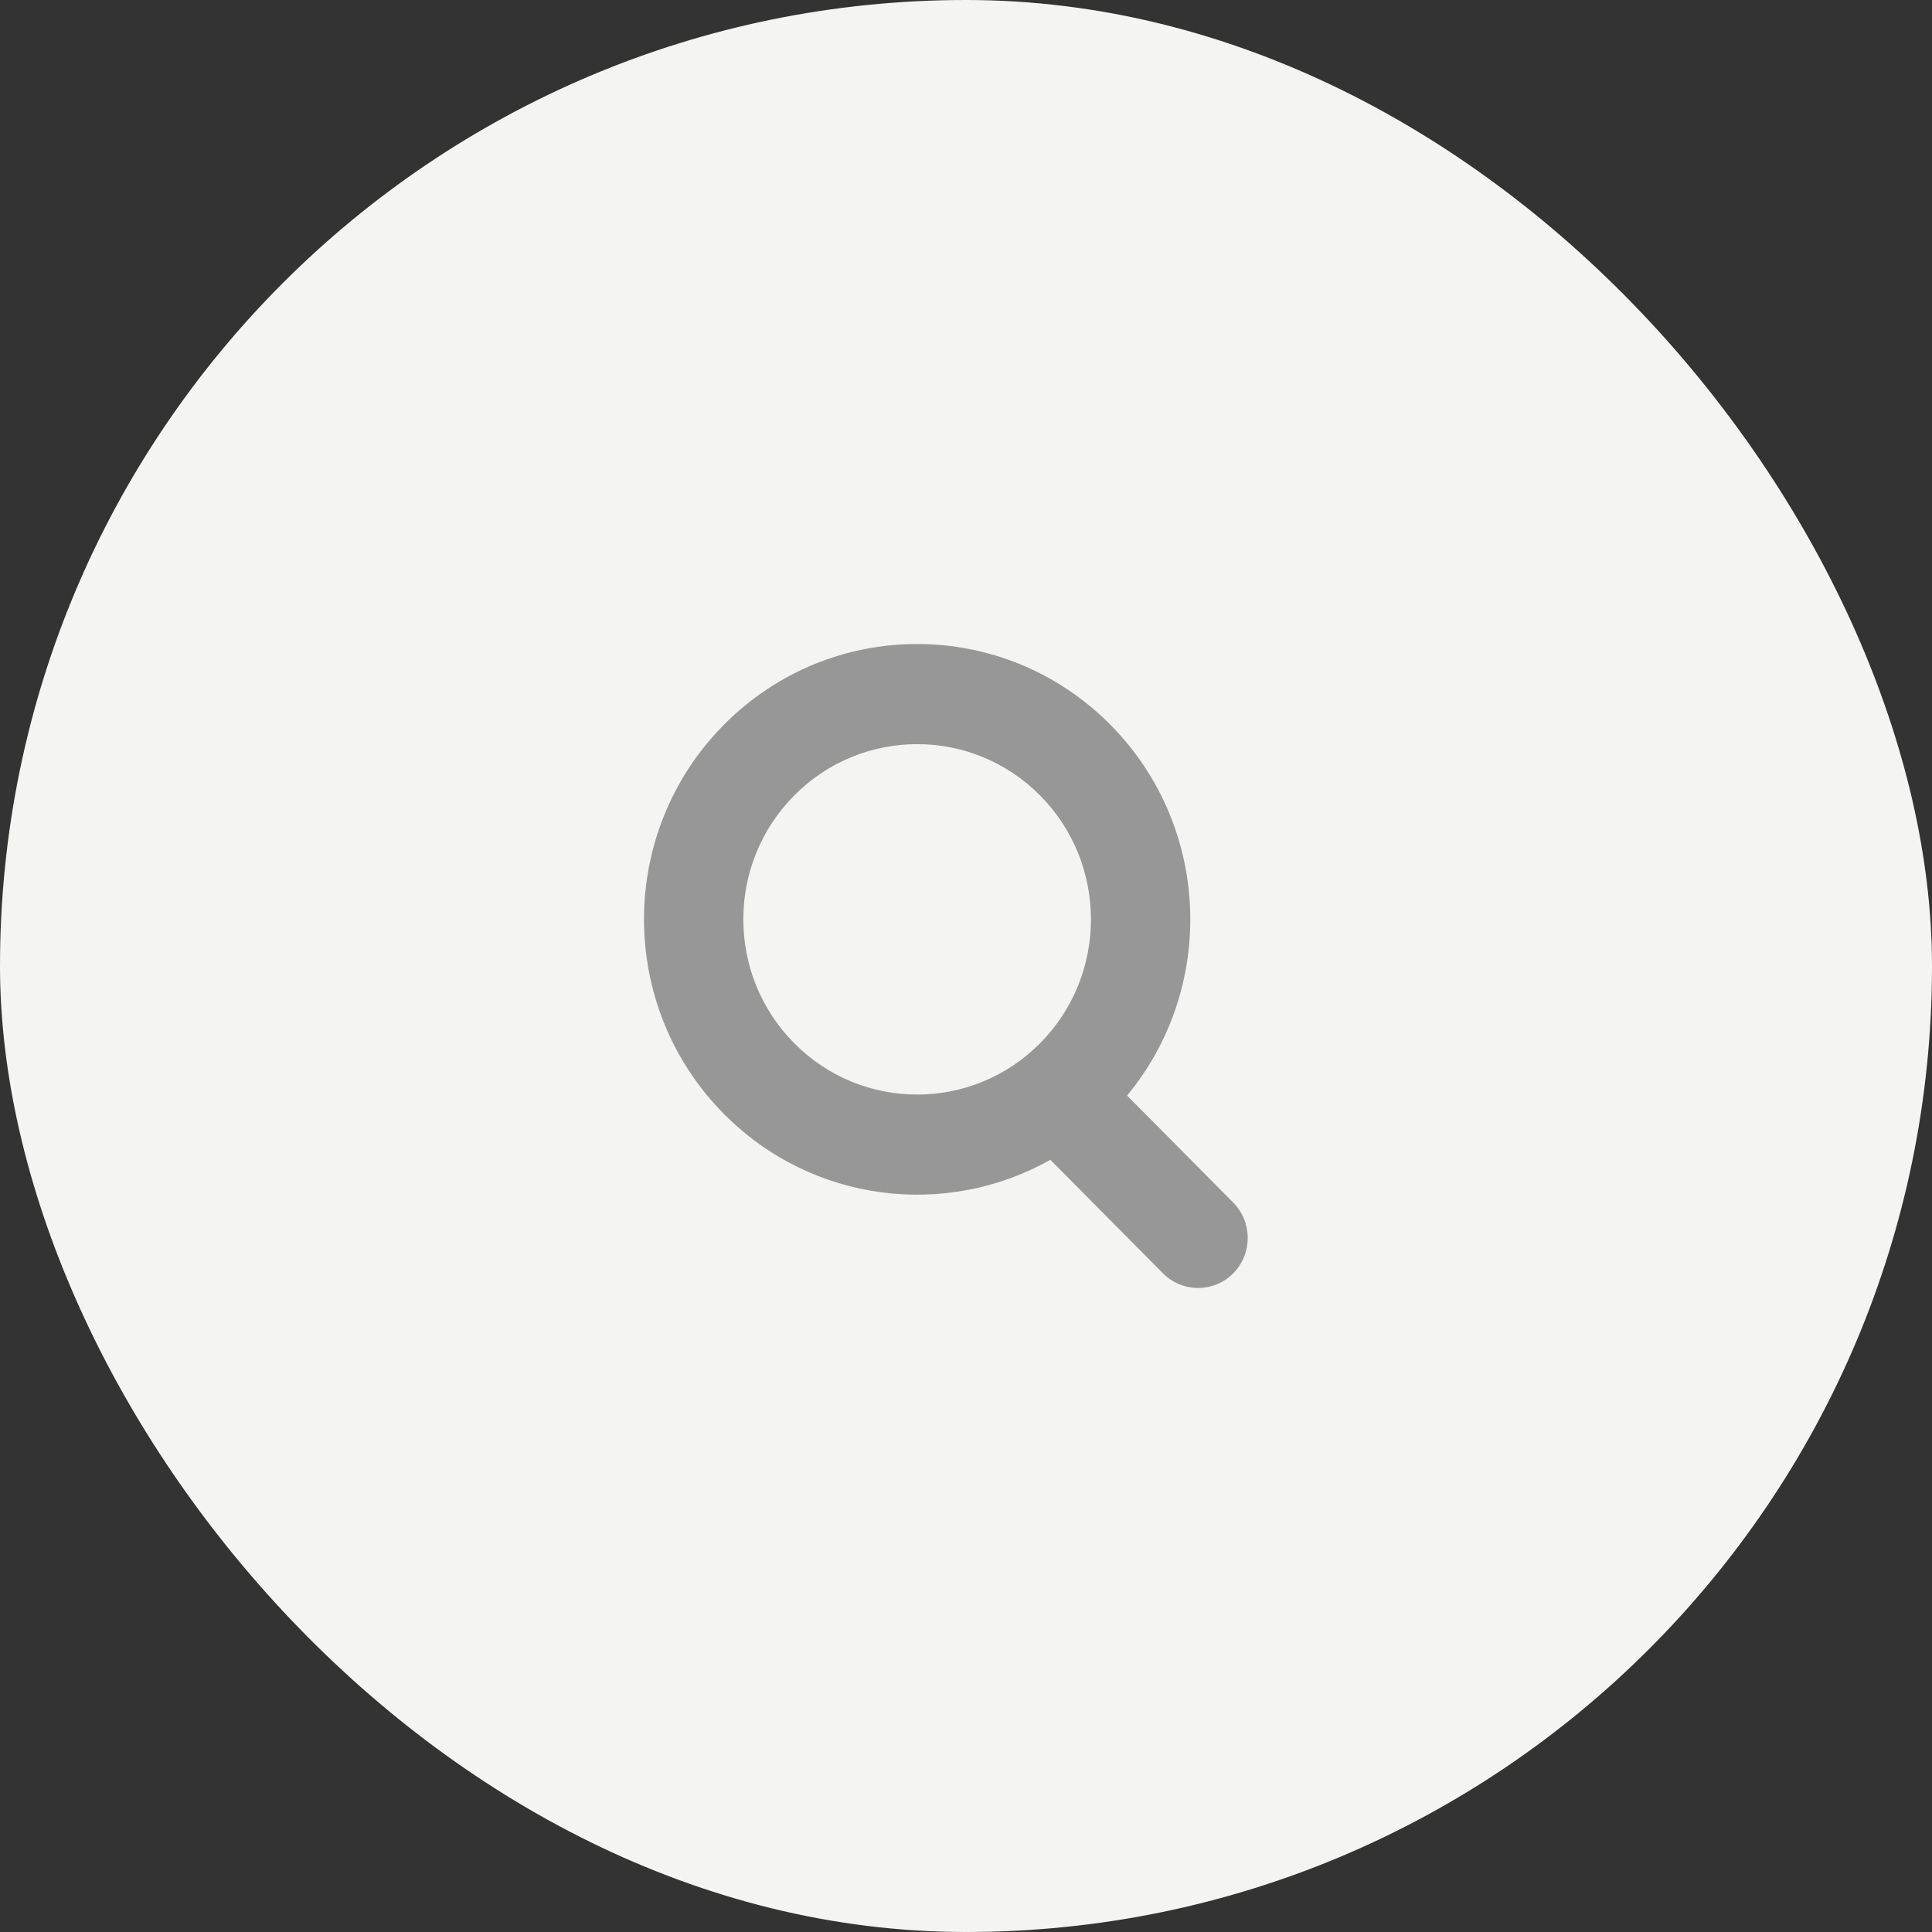
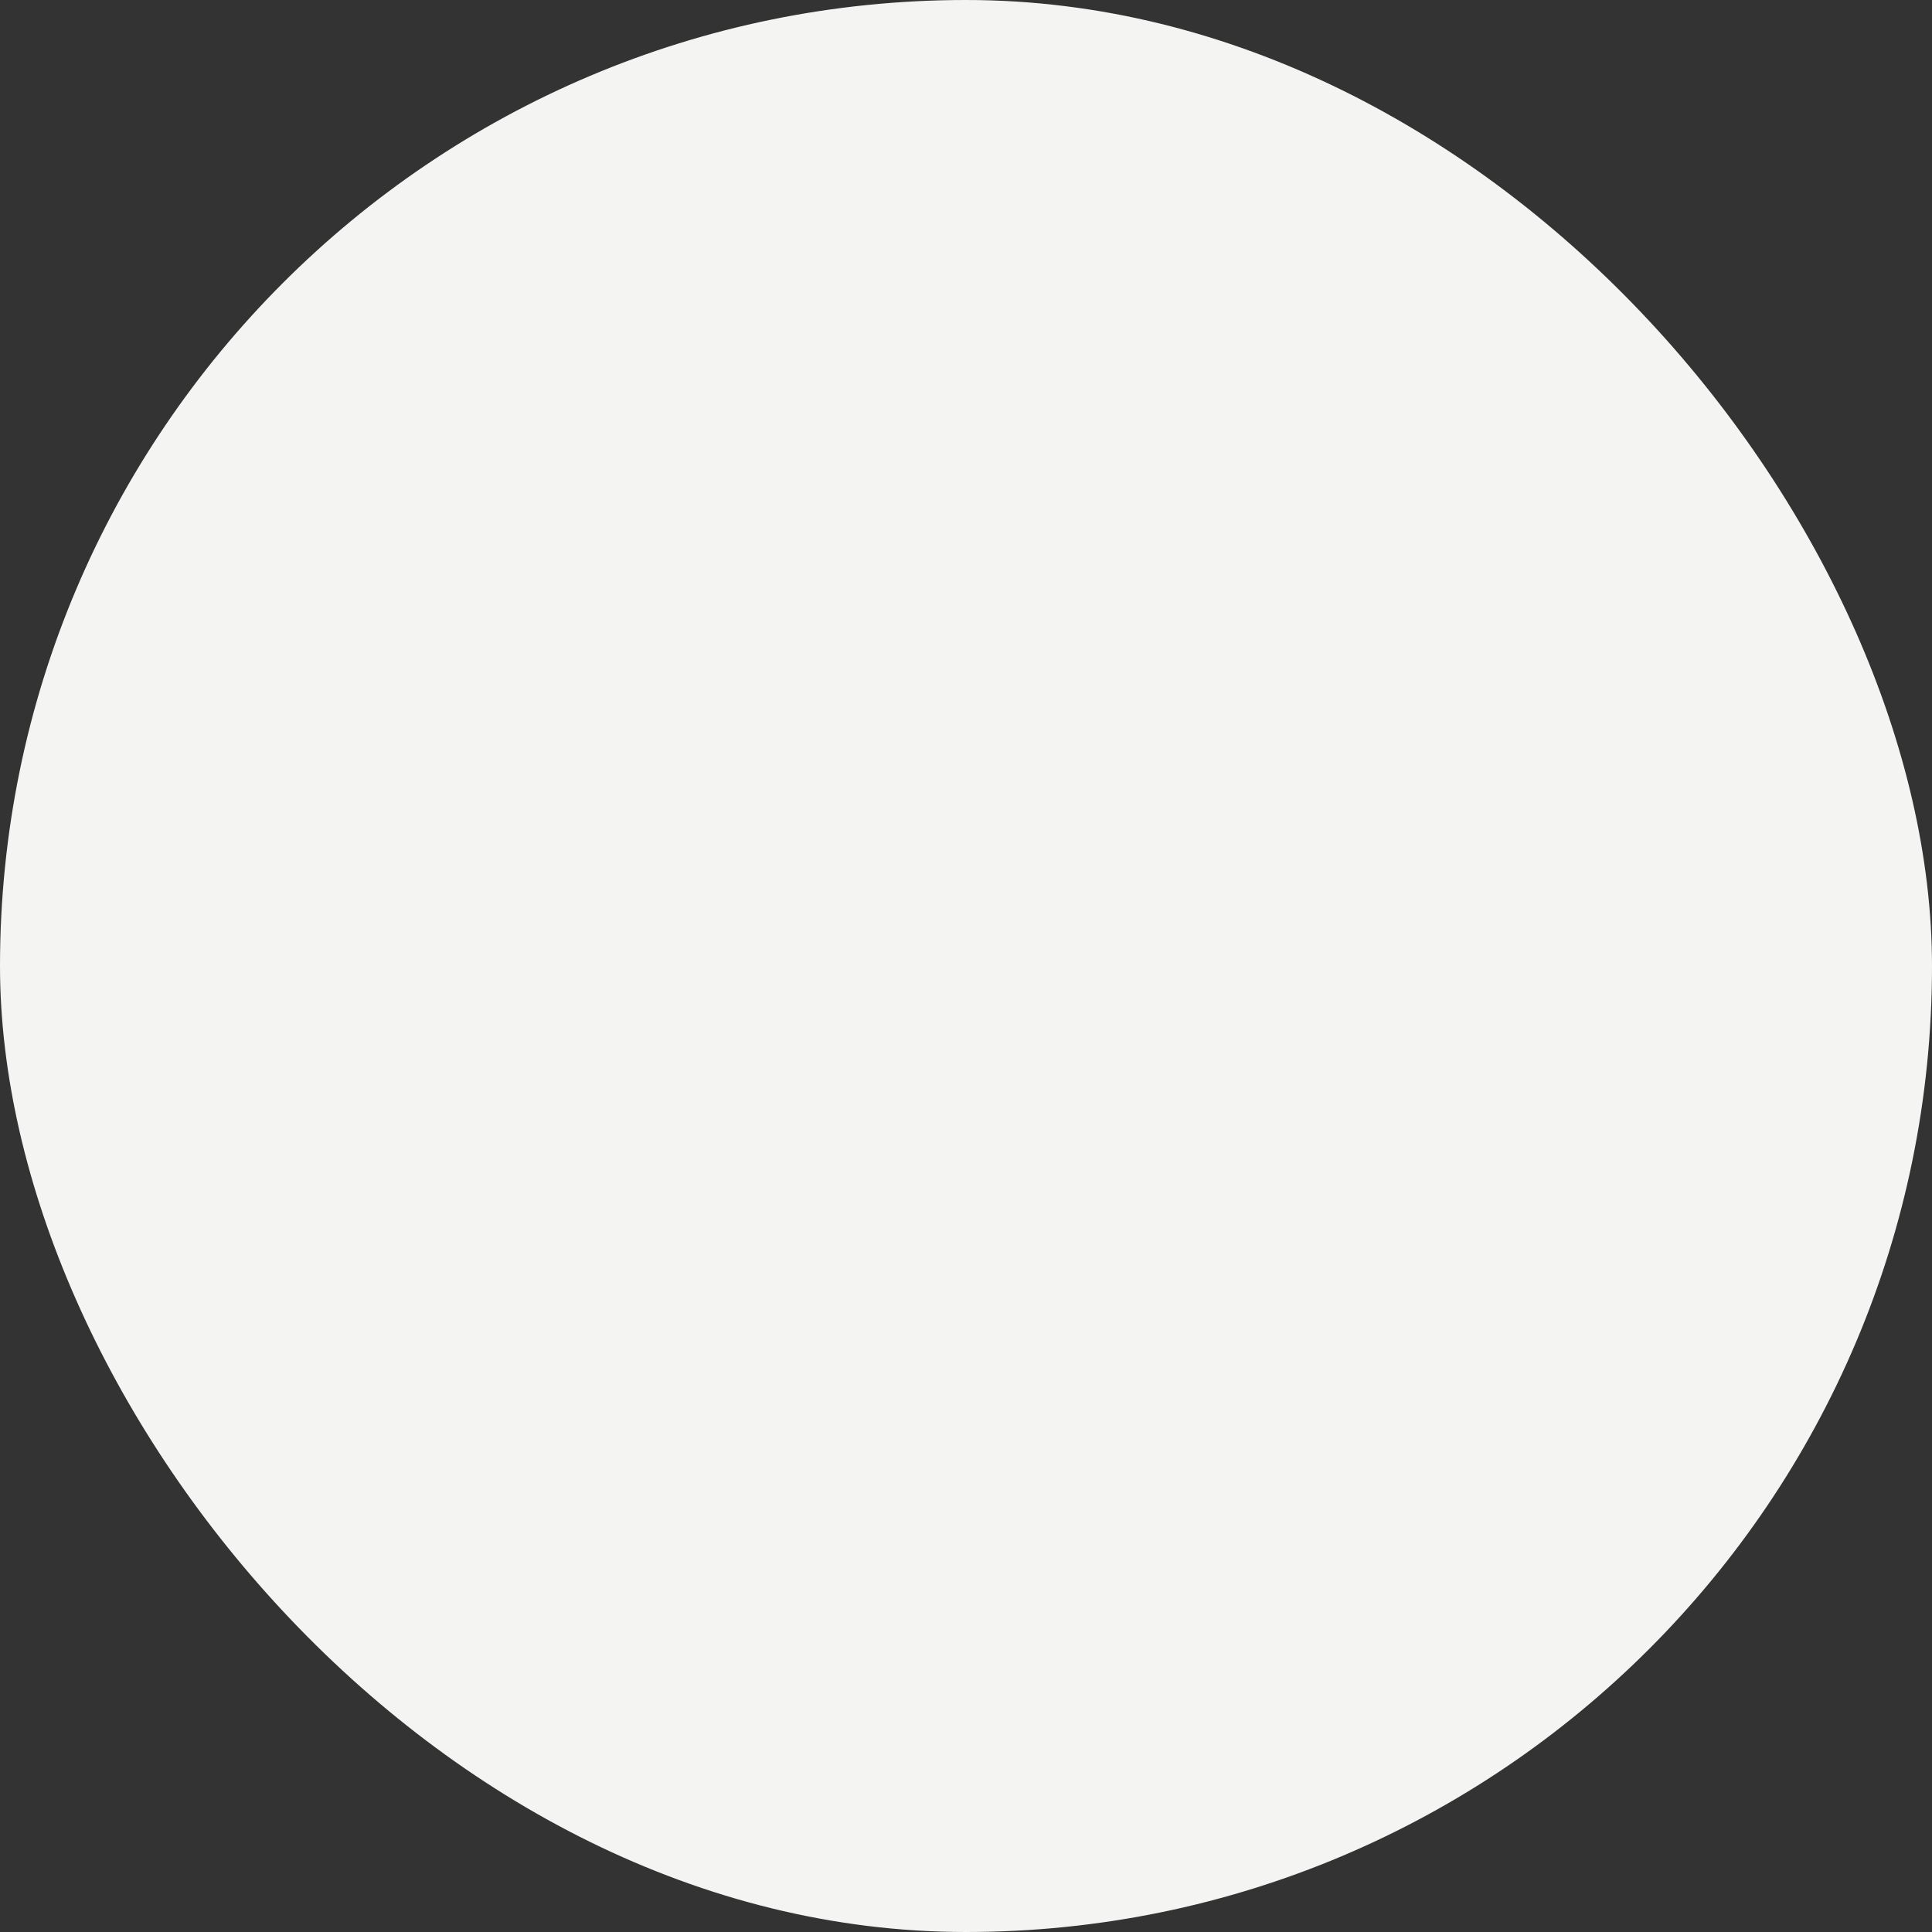
<svg xmlns="http://www.w3.org/2000/svg" width="48" height="48" viewBox="0 0 48 48" fill="none">
  <rect x="0" y="0" width="48" height="48" fill="#333333" stroke="none" />
  <rect width="48" height="48" rx="24" fill="#F4F5F3" />
-   <path fill-rule="evenodd" clip-rule="evenodd" d="M25.84 25.919C24.154 27.619 21.419 27.619 19.733 25.919C18.046 24.219 18.046 21.463 19.733 19.763C21.419 18.063 24.154 18.063 25.84 19.763C27.526 21.463 27.526 24.219 25.84 25.919ZM26.096 28.815C23.512 30.271 20.184 29.892 17.988 27.678C15.337 25.006 15.337 20.675 17.988 18.004C20.638 15.332 24.935 15.332 27.585 18.004C30.088 20.527 30.227 24.531 28.002 27.219L30.639 29.877C31.12 30.363 31.12 31.15 30.639 31.636C30.157 32.121 29.375 32.121 28.894 31.636L26.096 28.815Z" fill="#979797" />
</svg>